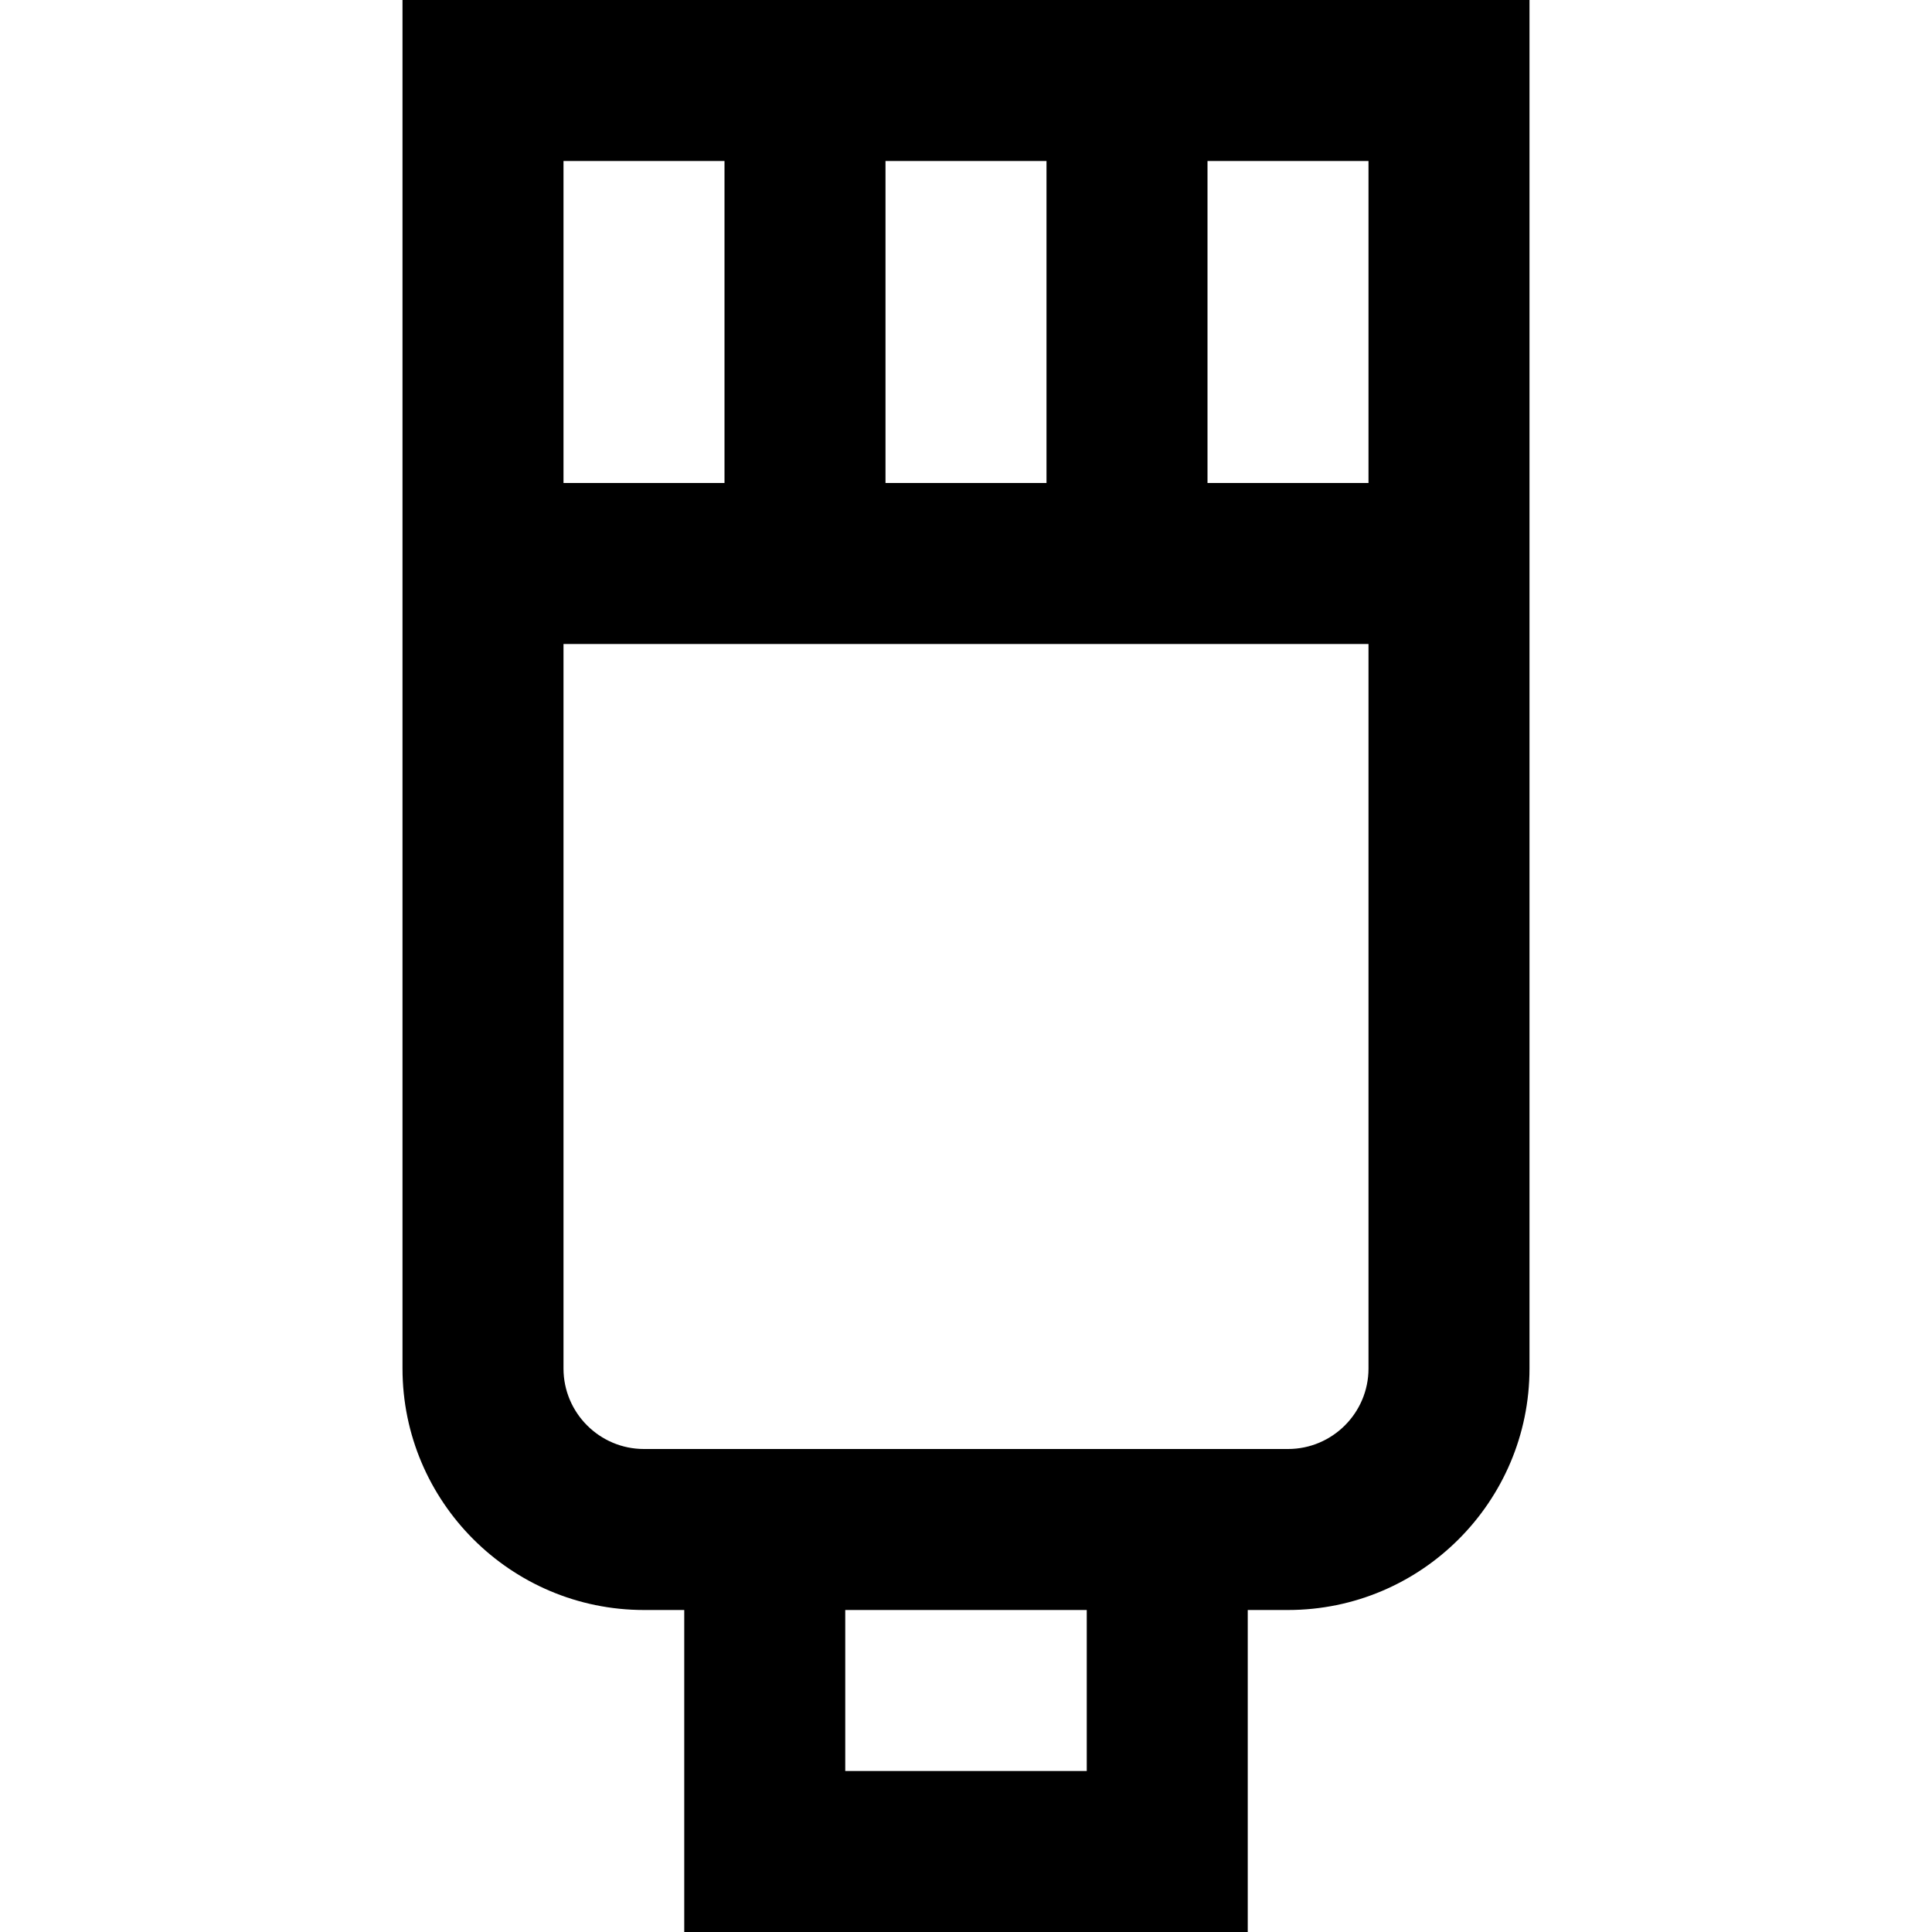
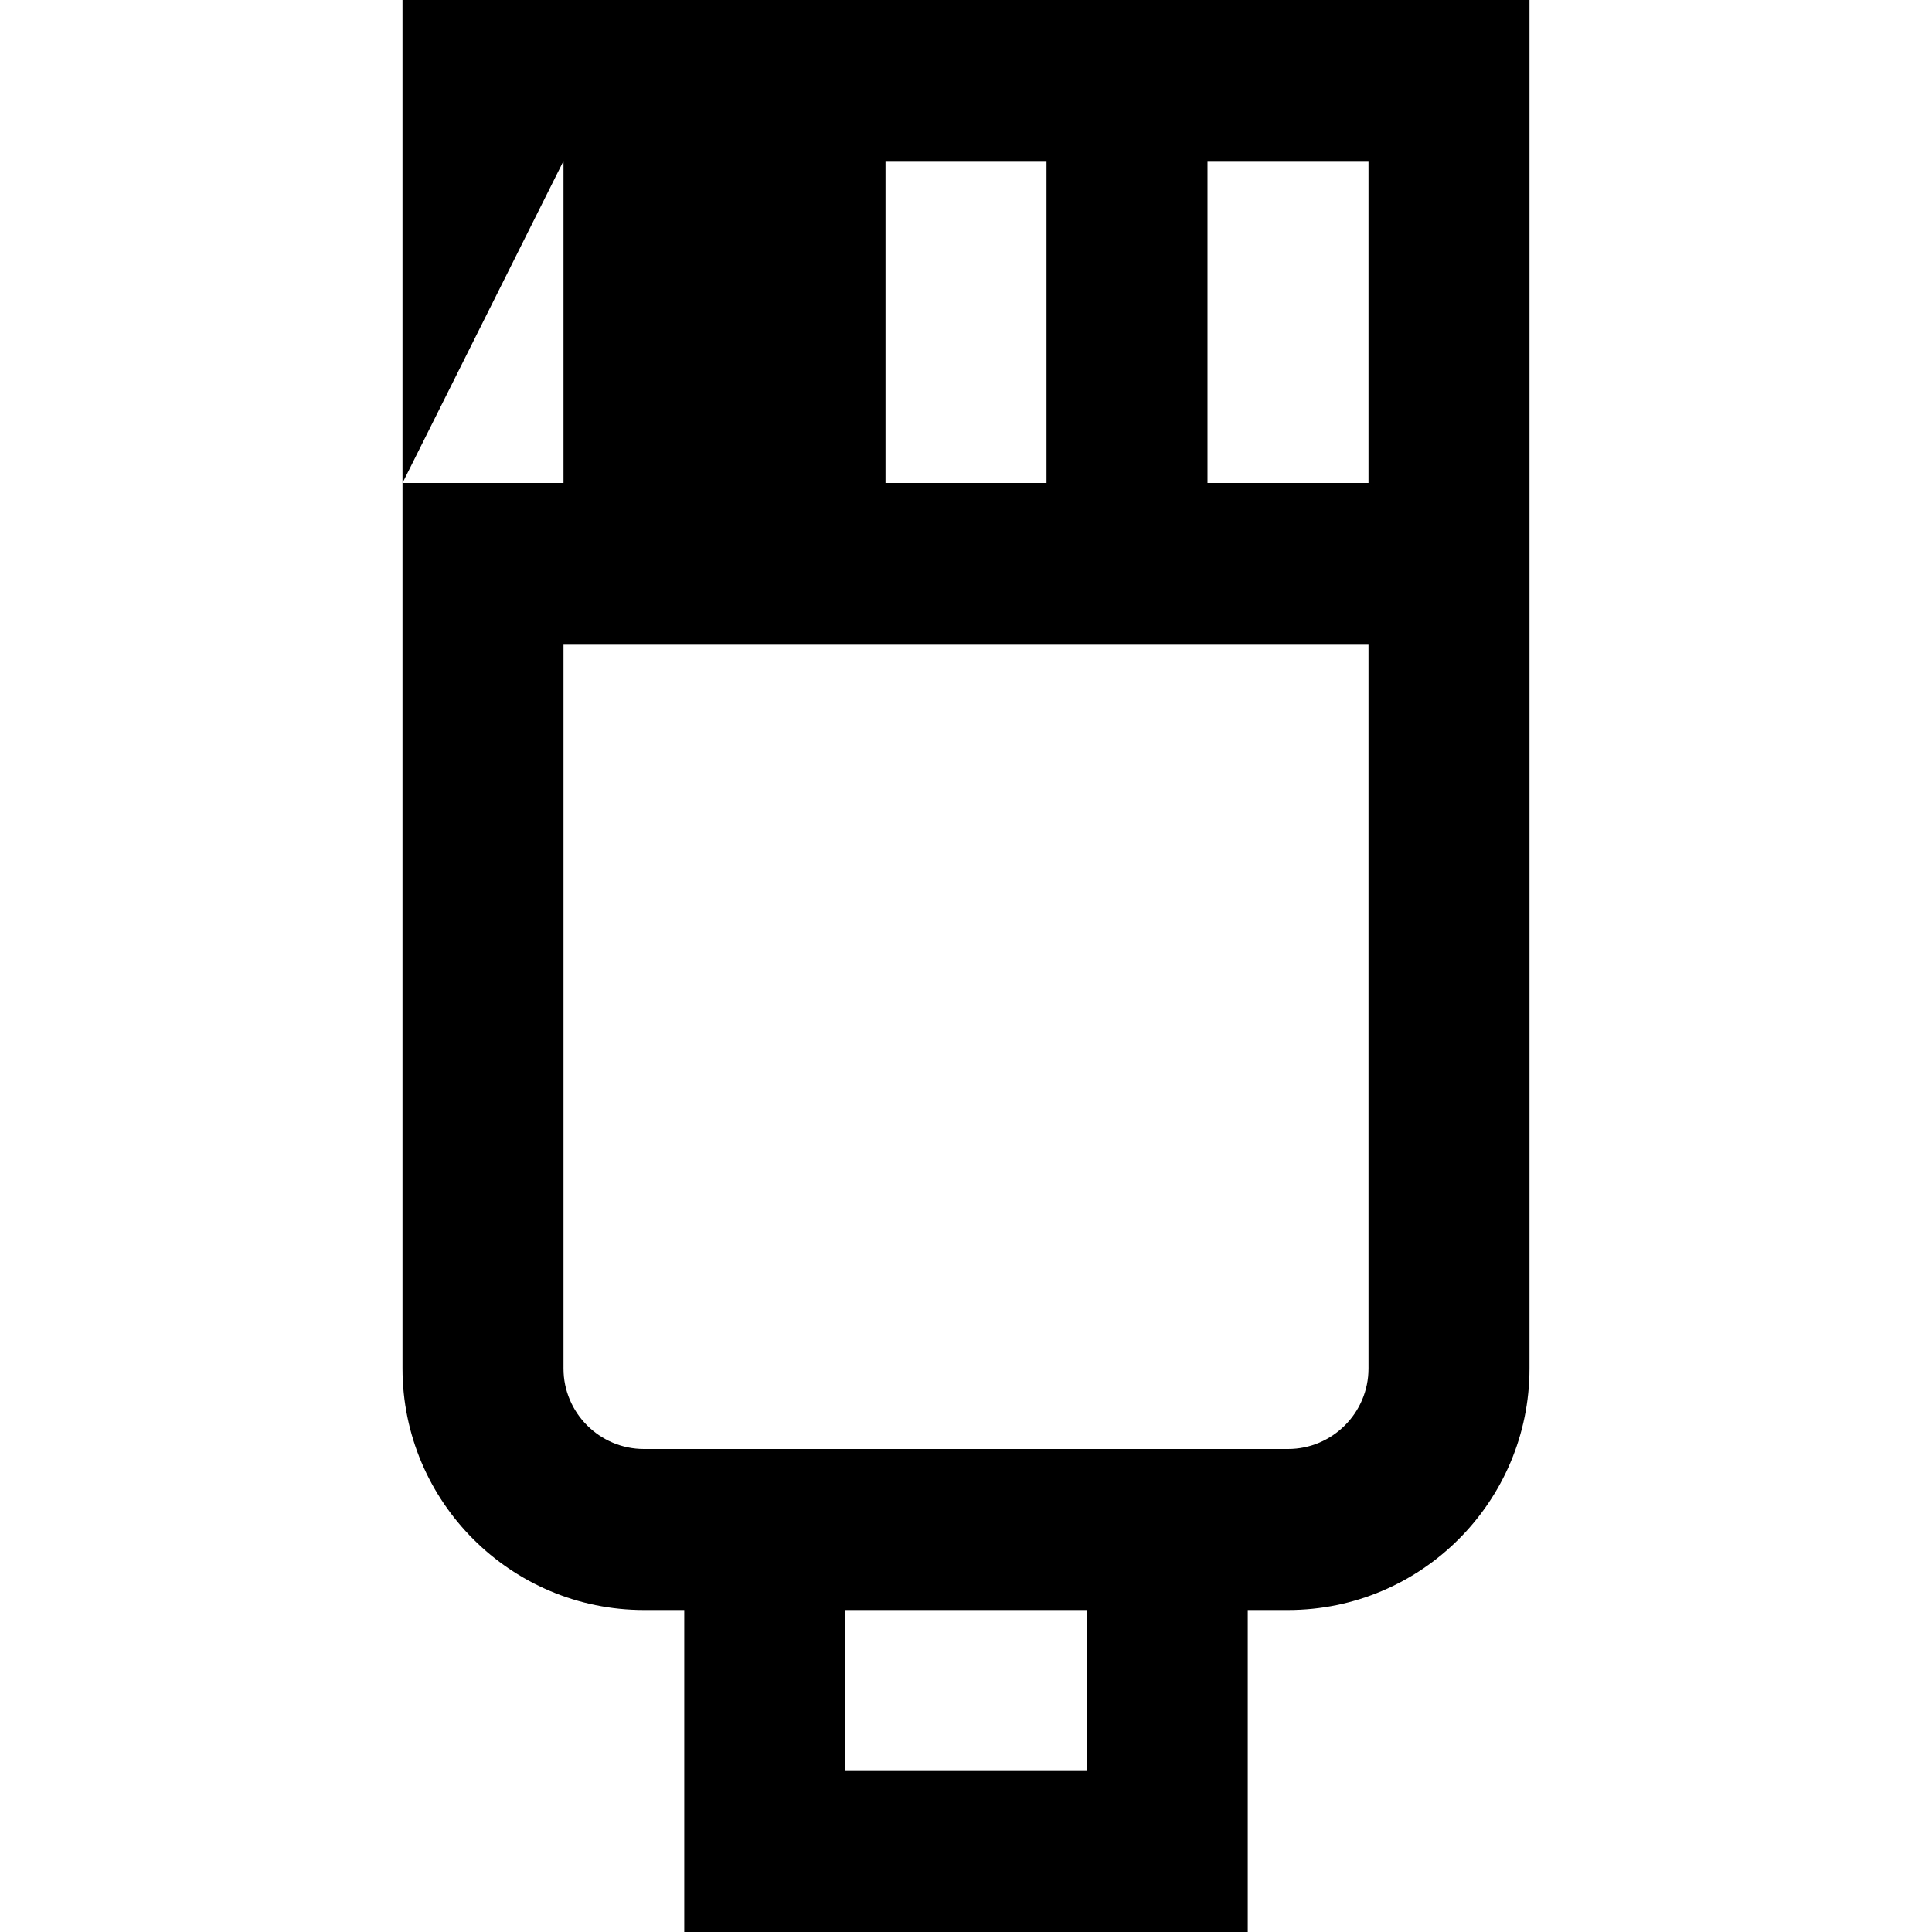
<svg xmlns="http://www.w3.org/2000/svg" viewBox="-80 0 384 384">
-   <path d="m168 384v-64h8c26.473 0 48-21.527 48-48v-272h-224v272c0 26.473 21.527 48 48 48h8v64zm-32-32h-48v-32h48zm56-320v64h-32v-64zm-64 0v64h-32v-64zm-96 0h32v64h-32zm16 256c-8.824 0-16-7.176-16-16v-144h160v144c0 8.824-7.176 16-16 16zm0 0" />
+   <path d="m168 384v-64h8c26.473 0 48-21.527 48-48v-272h-224v272c0 26.473 21.527 48 48 48h8v64zm-32-32h-48v-32h48zm56-320v64h-32v-64zm-64 0v64h-32v-64zm-96 0v64h-32zm16 256c-8.824 0-16-7.176-16-16v-144h160v144c0 8.824-7.176 16-16 16zm0 0" />
</svg>